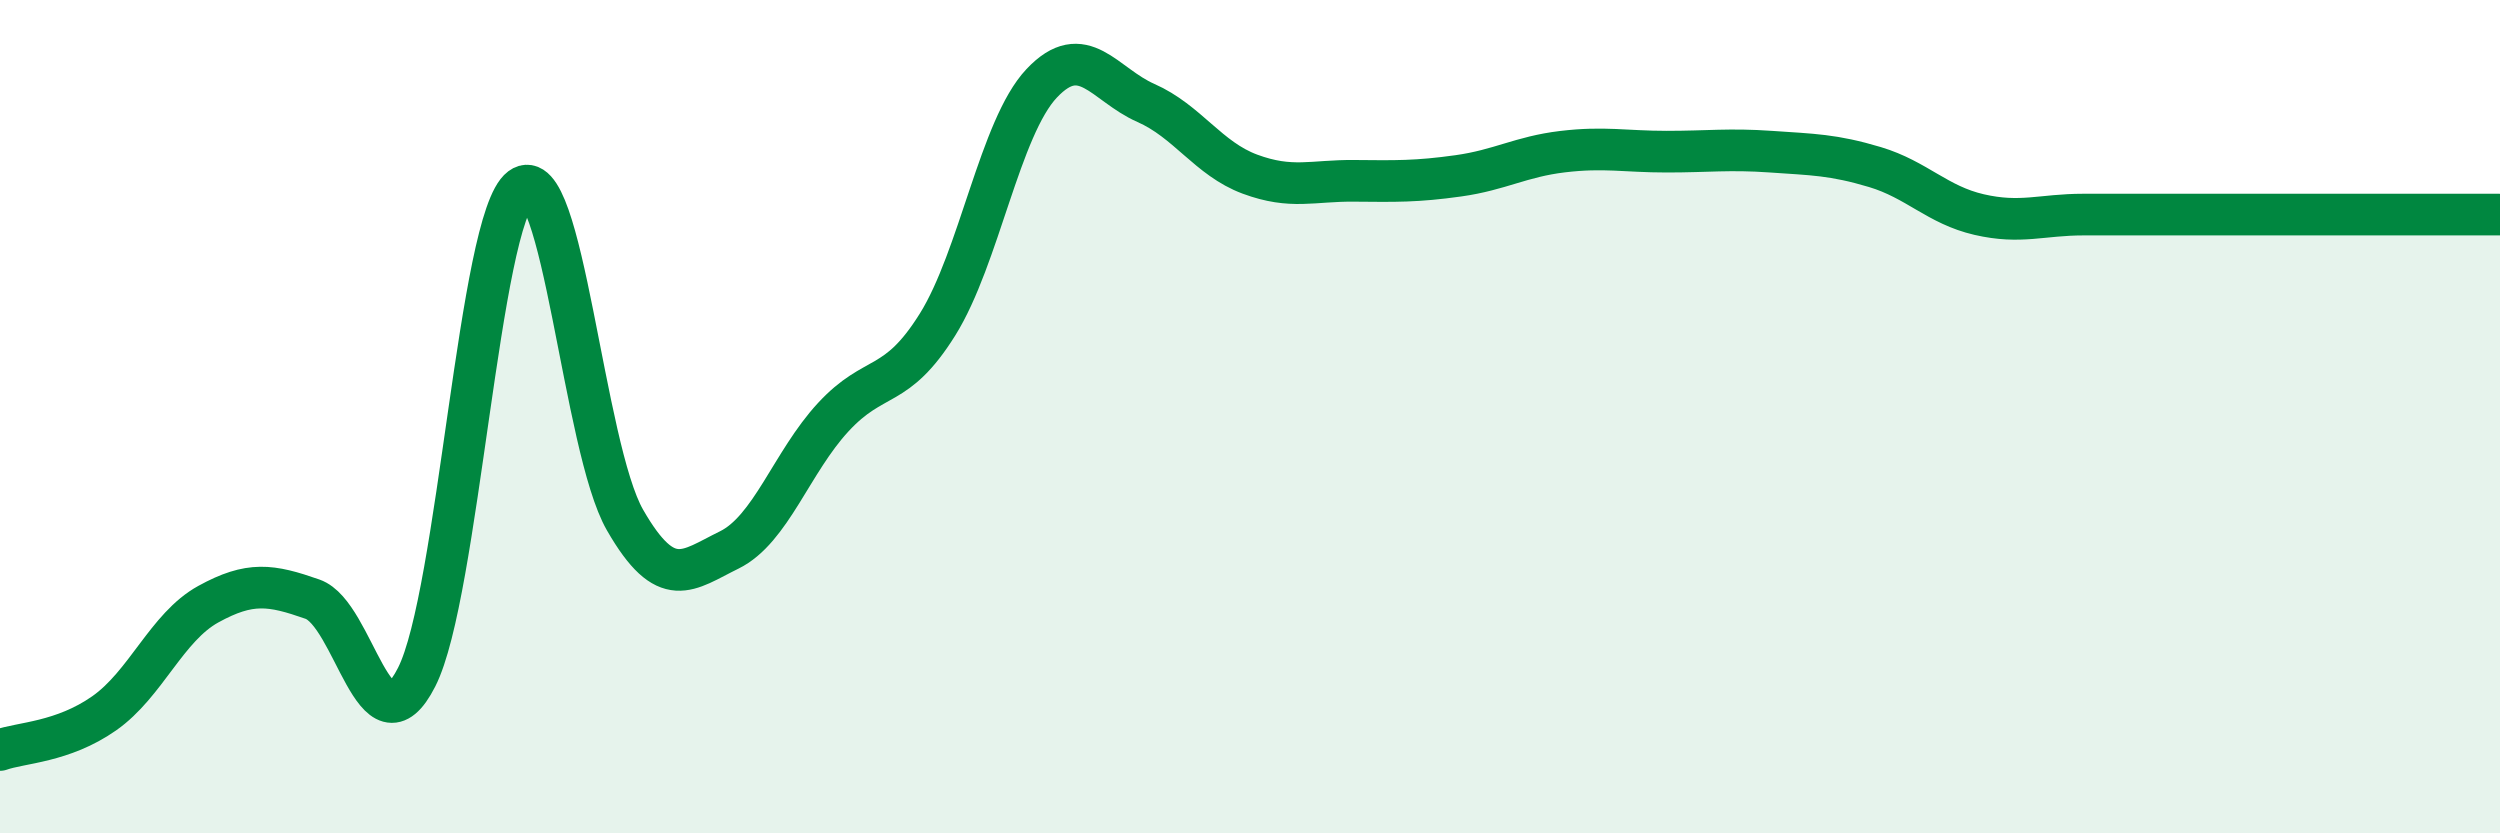
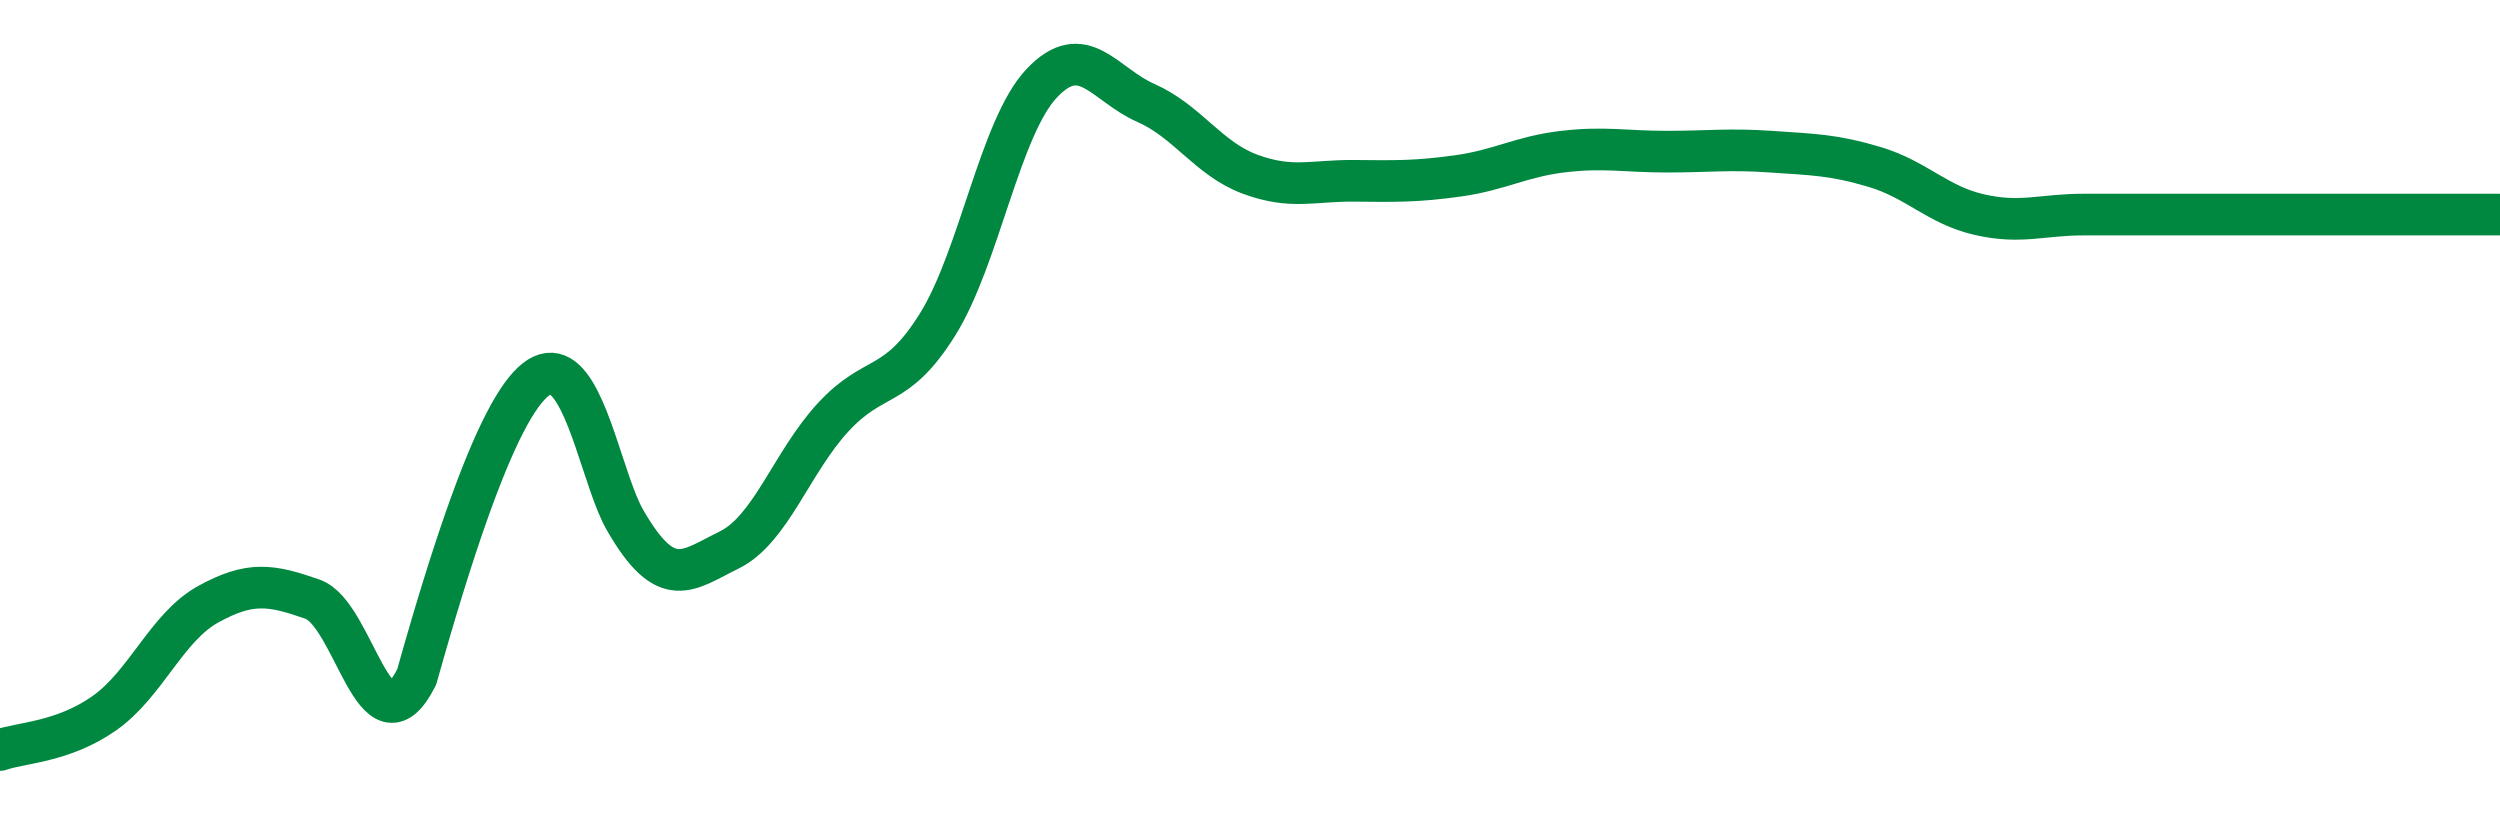
<svg xmlns="http://www.w3.org/2000/svg" width="60" height="20" viewBox="0 0 60 20">
-   <path d="M 0,18 C 0.5,17.82 1.5,17.82 2.5,17.12 C 3.5,16.42 4,15.05 5,14.5 C 6,13.95 6.5,14.03 7.5,14.38 C 8.5,14.73 9,18.22 10,16.25 C 11,14.28 11.5,5.26 12.5,4.51 C 13.5,3.76 14,10.74 15,12.48 C 16,14.22 16.5,13.69 17.5,13.2 C 18.5,12.71 19,11.09 20,10.01 C 21,8.93 21.5,9.39 22.5,7.79 C 23.5,6.19 24,3.06 25,2 C 26,0.94 26.5,2.03 27.5,2.47 C 28.5,2.91 29,3.81 30,4.18 C 31,4.55 31.5,4.33 32.5,4.34 C 33.5,4.35 34,4.36 35,4.22 C 36,4.08 36.5,3.76 37.5,3.64 C 38.5,3.52 39,3.64 40,3.64 C 41,3.64 41.5,3.57 42.5,3.64 C 43.5,3.71 44,3.71 45,4.01 C 46,4.31 46.5,4.92 47.5,5.15 C 48.5,5.38 49,5.15 50,5.15 C 51,5.15 51.5,5.15 52.5,5.15 C 53.5,5.15 53.5,5.15 55,5.15 C 56.5,5.15 59,5.15 60,5.15L60 20L0 20Z" fill="#008740" opacity="0.1" stroke-linecap="round" stroke-linejoin="round" />
-   <path d="M 0,18 C 0.5,17.82 1.5,17.82 2.5,17.12 C 3.5,16.42 4,15.05 5,14.5 C 6,13.95 6.5,14.03 7.5,14.38 C 8.5,14.73 9,18.22 10,16.25 C 11,14.28 11.5,5.26 12.5,4.51 C 13.5,3.76 14,10.74 15,12.48 C 16,14.22 16.5,13.69 17.5,13.2 C 18.5,12.71 19,11.09 20,10.01 C 21,8.93 21.5,9.39 22.5,7.79 C 23.5,6.19 24,3.06 25,2 C 26,0.94 26.5,2.03 27.5,2.47 C 28.5,2.91 29,3.81 30,4.18 C 31,4.55 31.5,4.33 32.5,4.34 C 33.5,4.35 34,4.36 35,4.22 C 36,4.08 36.5,3.76 37.5,3.64 C 38.5,3.52 39,3.64 40,3.64 C 41,3.64 41.5,3.57 42.5,3.64 C 43.5,3.71 44,3.71 45,4.01 C 46,4.31 46.5,4.92 47.5,5.15 C 48.5,5.38 49,5.15 50,5.15 C 51,5.15 51.5,5.15 52.5,5.15 C 53.5,5.15 53.5,5.15 55,5.15 C 56.5,5.15 59,5.15 60,5.15" stroke="#008740" stroke-width="1" fill="none" stroke-linecap="round" stroke-linejoin="round" />
+   <path d="M 0,18 C 0.5,17.82 1.5,17.82 2.5,17.12 C 3.5,16.42 4,15.05 5,14.5 C 6,13.95 6.5,14.03 7.5,14.38 C 8.5,14.73 9,18.22 10,16.25 C 13.5,3.76 14,10.74 15,12.48 C 16,14.22 16.5,13.69 17.5,13.2 C 18.5,12.71 19,11.09 20,10.01 C 21,8.93 21.5,9.39 22.5,7.79 C 23.5,6.19 24,3.06 25,2 C 26,0.94 26.5,2.03 27.5,2.47 C 28.5,2.91 29,3.81 30,4.18 C 31,4.55 31.5,4.33 32.5,4.34 C 33.5,4.35 34,4.36 35,4.22 C 36,4.08 36.5,3.76 37.5,3.64 C 38.5,3.52 39,3.64 40,3.64 C 41,3.64 41.5,3.57 42.5,3.64 C 43.5,3.71 44,3.71 45,4.01 C 46,4.31 46.5,4.92 47.5,5.15 C 48.5,5.38 49,5.15 50,5.15 C 51,5.15 51.5,5.15 52.5,5.15 C 53.5,5.15 53.5,5.15 55,5.15 C 56.5,5.15 59,5.15 60,5.15" stroke="#008740" stroke-width="1" fill="none" stroke-linecap="round" stroke-linejoin="round" />
</svg>